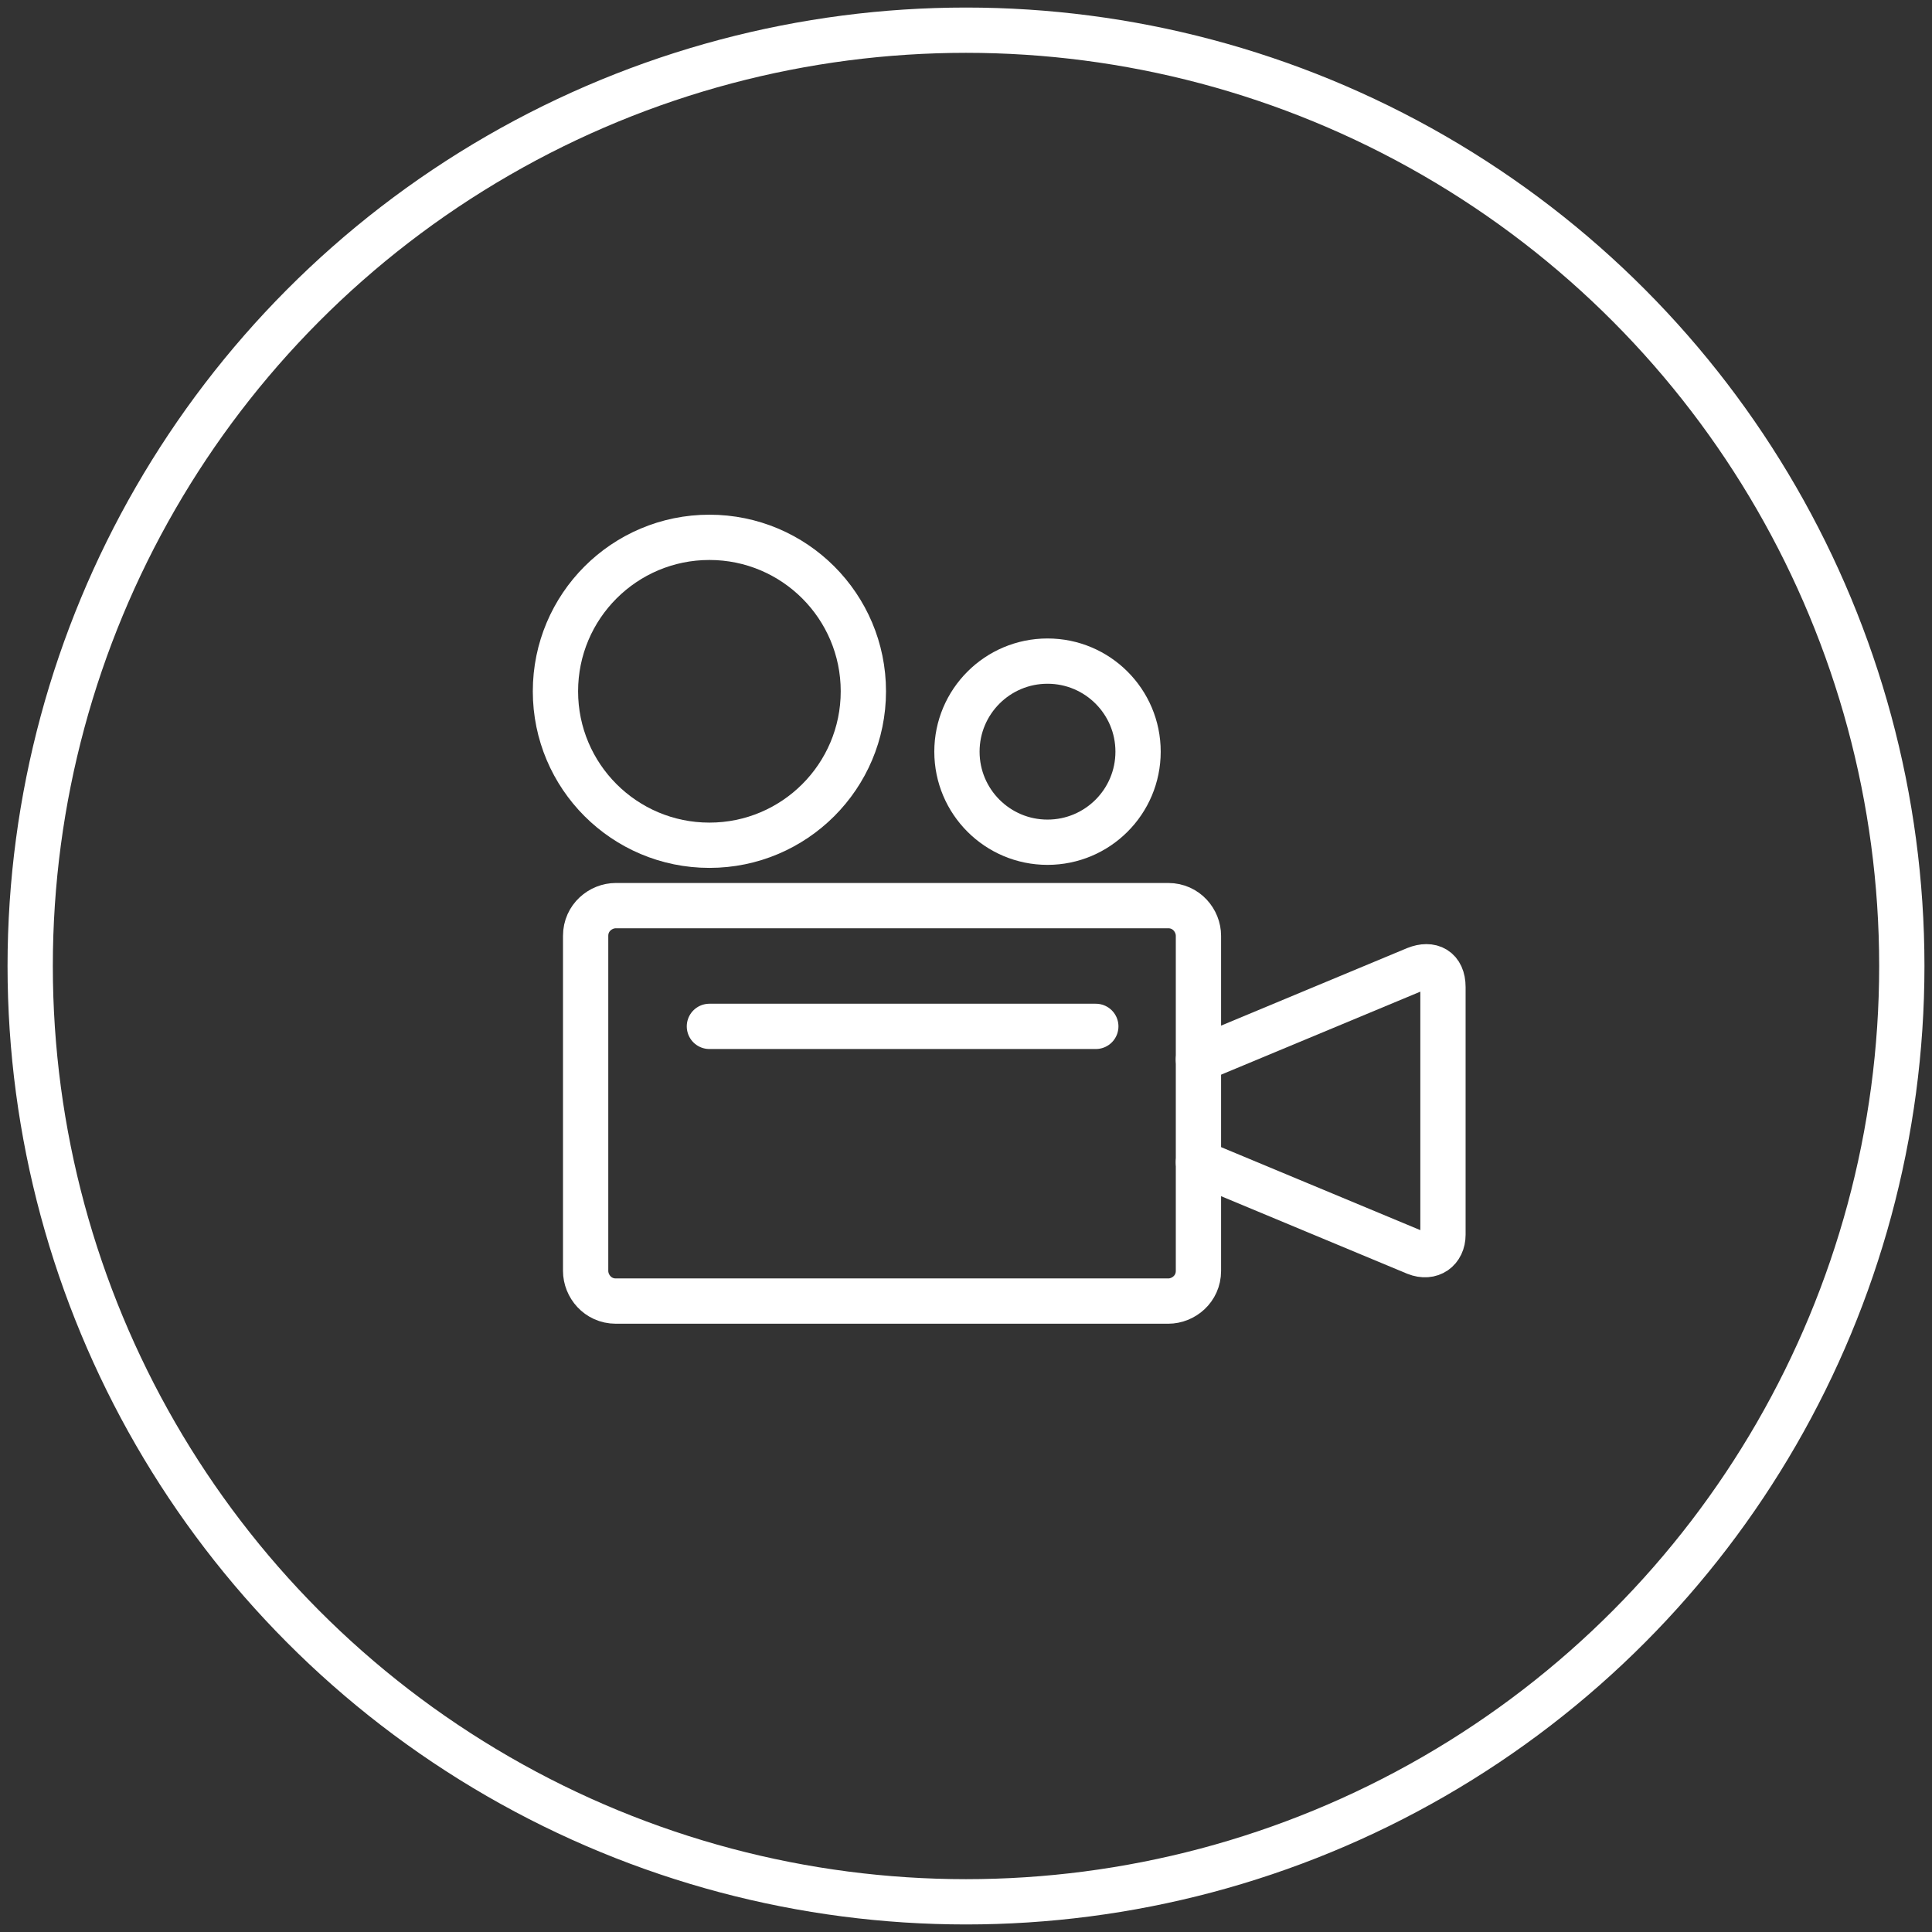
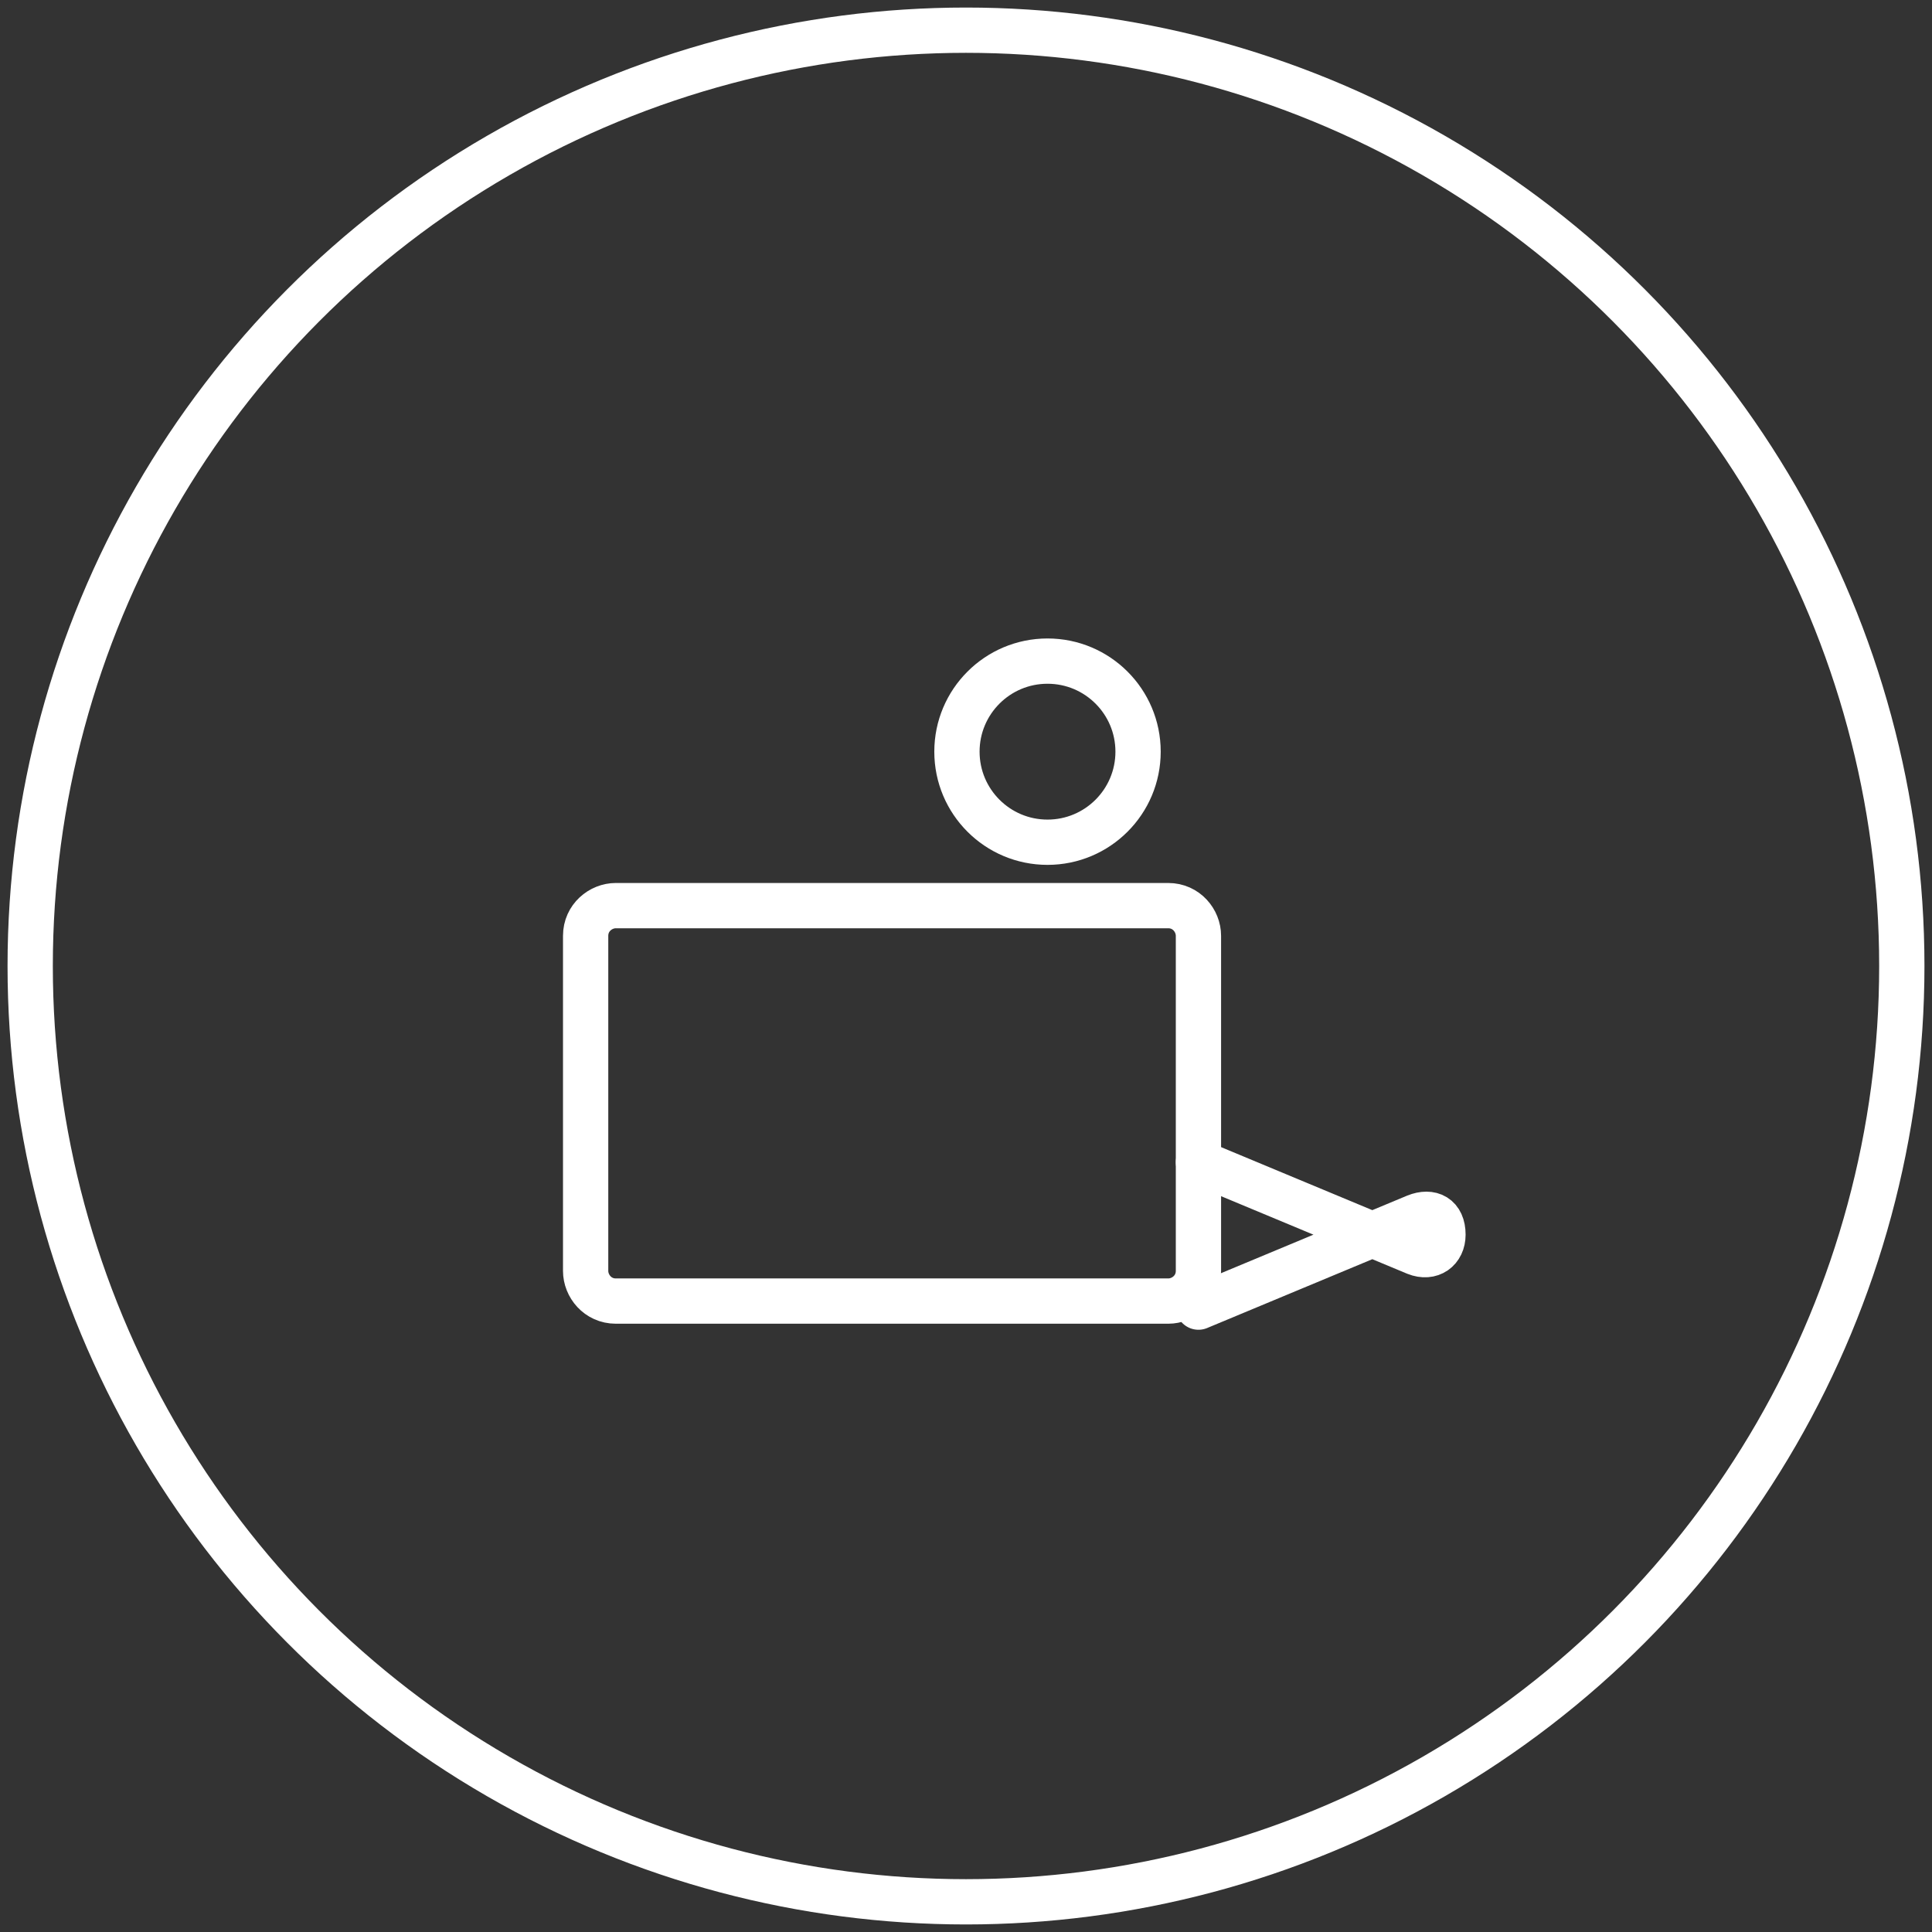
<svg xmlns="http://www.w3.org/2000/svg" version="1.1" id="Layer_1" x="0px" y="0px" viewBox="0 0 64 64" enable-background="new 0 0 64 64" xml:space="preserve">
  <rect x="0" y="0" width="64" height="64" fill="#333333" stroke="none" />
  <g>
    <circle fill="none" stroke="#ffffff" stroke-width="1.5" stroke-linecap="round" stroke-miterlimit="10" cx="32" cy="32" r="31" />
    <g>
      <path fill="none" stroke="#ffffff" stroke-width="1.5" stroke-linecap="round" stroke-miterlimit="10" d="M39.7,42.1    c0,0.6-0.5,1-1,1H20.4c-0.6,0-1-0.5-1-1V31c0-0.6,0.5-1,1-1h18.3c0.6,0,1,0.5,1,1V42.1z" />
-       <line fill="none" stroke="#ffffff" stroke-width="1.5" stroke-linecap="round" stroke-miterlimit="10" x1="23.5" y1="34" x2="36.3" y2="34" />
-       <circle fill="none" stroke="#ffffff" stroke-width="1.5" stroke-linecap="round" stroke-miterlimit="10" cx="23.5" cy="22.9" r="5.1" />
      <circle fill="none" stroke="#ffffff" stroke-width="1.5" stroke-linecap="round" stroke-miterlimit="10" cx="34.7" cy="24.9" r="3" />
-       <path fill="none" stroke="#ffffff" stroke-width="1.5" stroke-linecap="round" stroke-miterlimit="10" d="M39.7,38.5l7.2,3    c0.5,0.2,0.9-0.1,0.9-0.6v-8.2c0-0.6-0.4-0.8-0.9-0.6l-7.2,3" />
+       <path fill="none" stroke="#ffffff" stroke-width="1.5" stroke-linecap="round" stroke-miterlimit="10" d="M39.7,38.5l7.2,3    c0.5,0.2,0.9-0.1,0.9-0.6c0-0.6-0.4-0.8-0.9-0.6l-7.2,3" />
    </g>
  </g>
</svg>